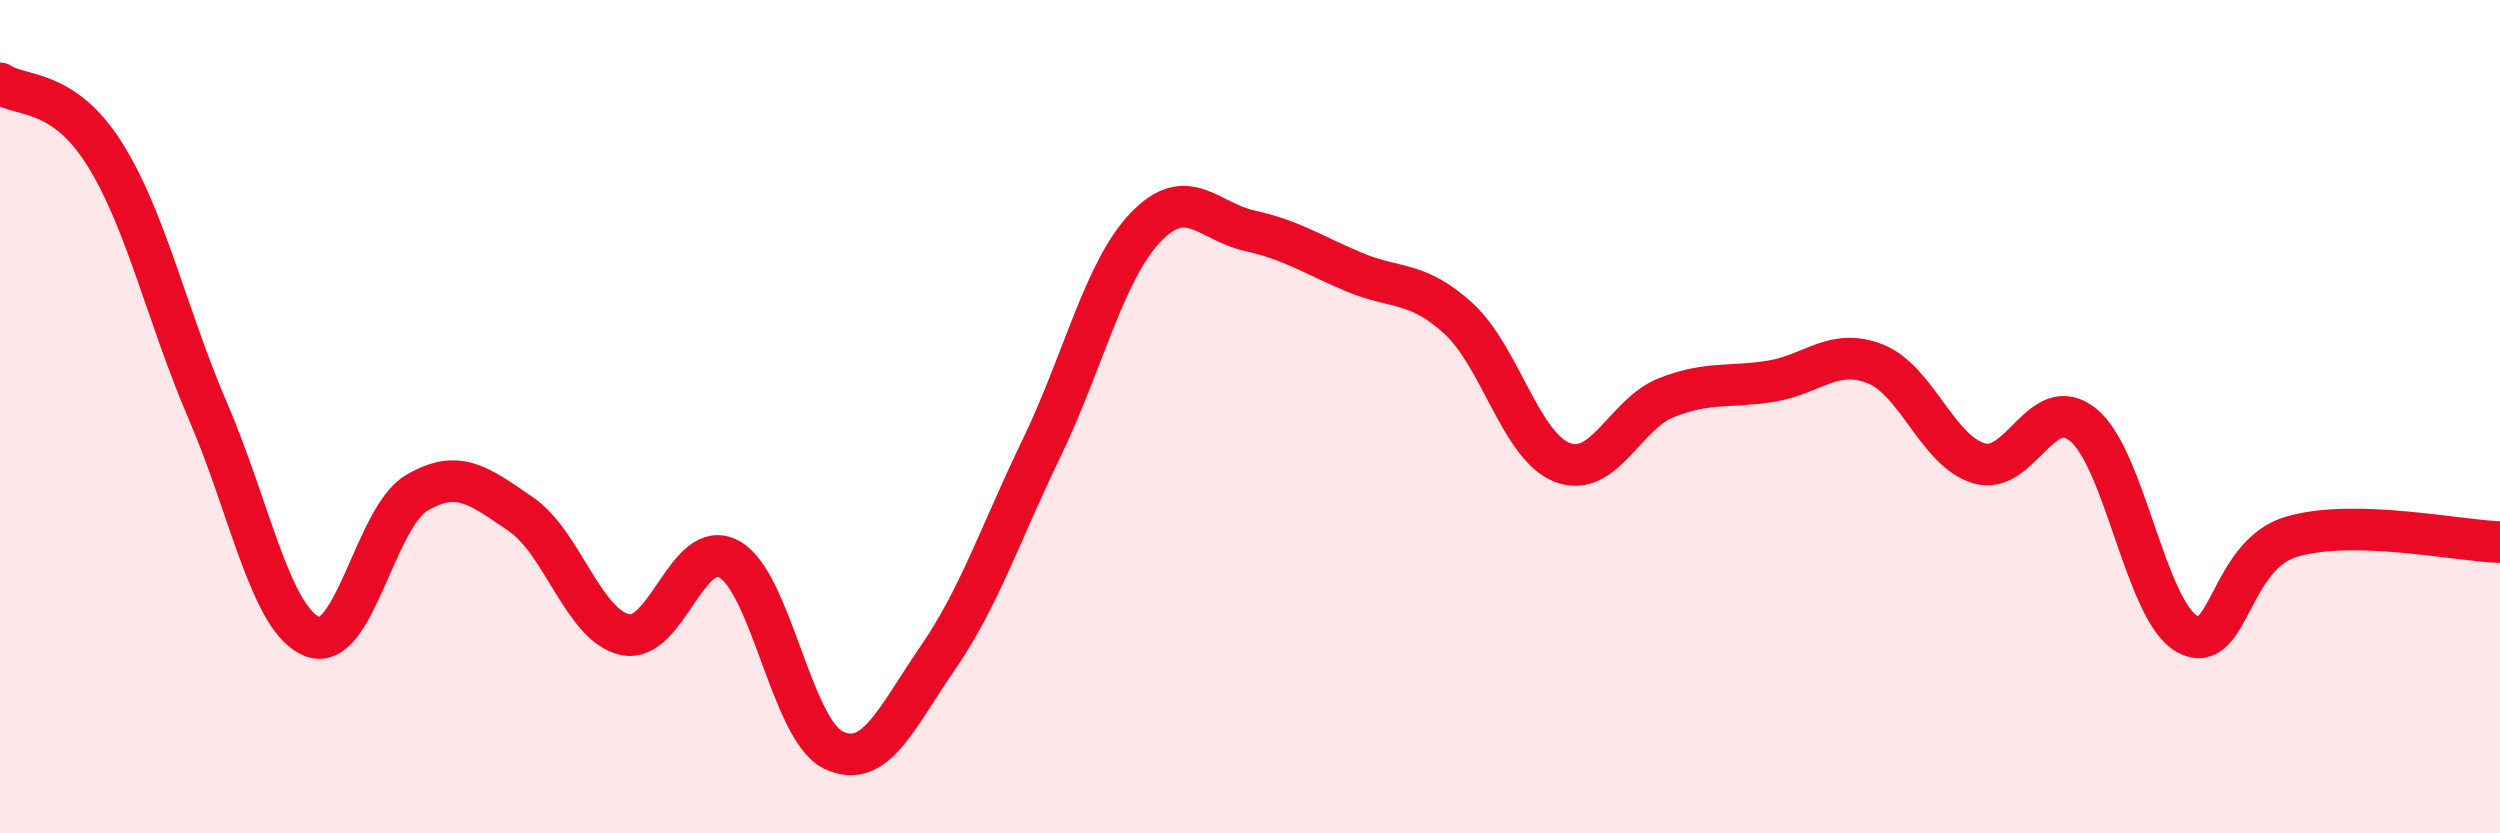
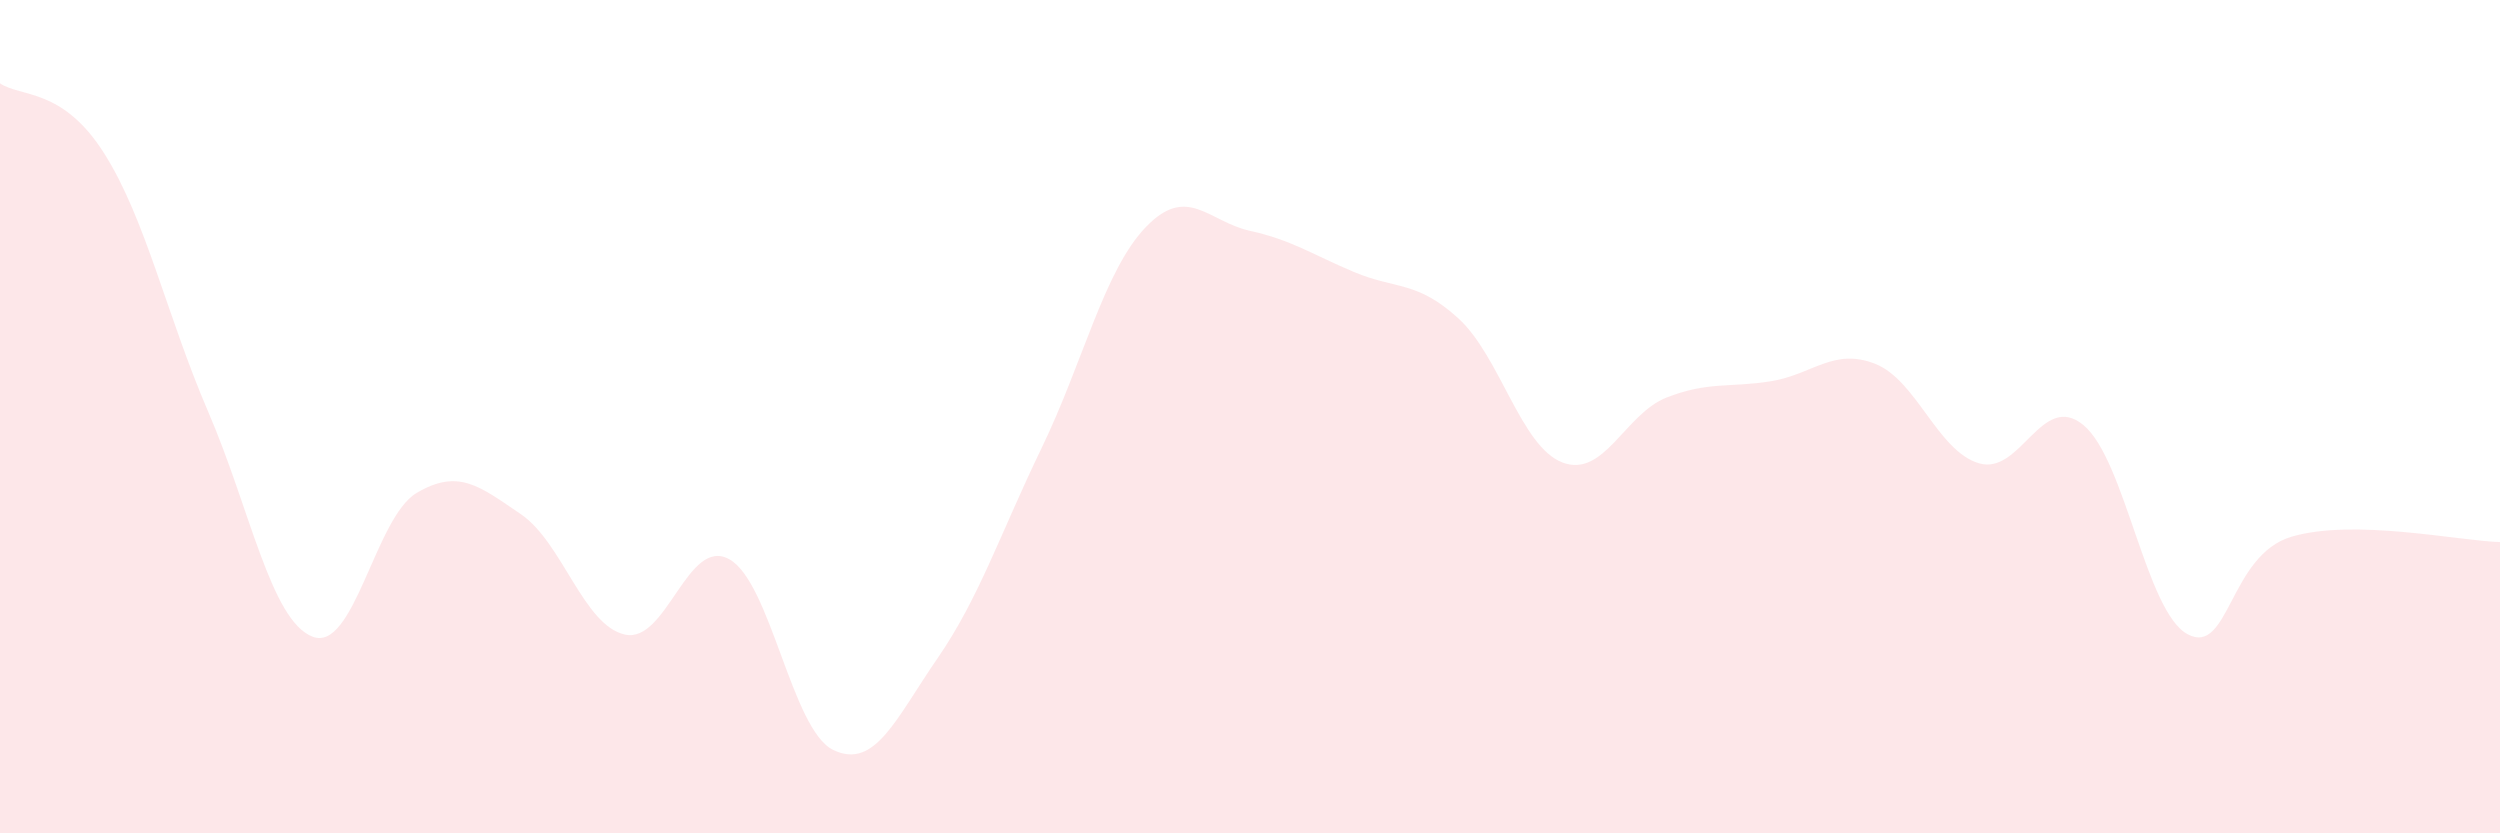
<svg xmlns="http://www.w3.org/2000/svg" width="60" height="20" viewBox="0 0 60 20">
  <path d="M 0,2 C 0.5,2.34 1.5,2.1 2.5,3.68 C 3.5,5.26 4,7.57 5,9.89 C 6,12.21 6.5,14.89 7.5,15.28 C 8.5,15.67 9,12.42 10,11.83 C 11,11.24 11.5,11.66 12.5,12.34 C 13.5,13.02 14,15.01 15,15.23 C 16,15.45 16.5,12.87 17.5,13.42 C 18.5,13.97 19,17.52 20,18 C 21,18.48 21.5,17.25 22.5,15.8 C 23.5,14.35 24,12.82 25,10.75 C 26,8.68 26.5,6.49 27.5,5.45 C 28.5,4.41 29,5.32 30,5.54 C 31,5.76 31.5,6.11 32.5,6.53 C 33.5,6.95 34,6.73 35,7.64 C 36,8.55 36.5,10.72 37.5,11.1 C 38.5,11.48 39,9.93 40,9.54 C 41,9.15 41.5,9.31 42.5,9.15 C 43.5,8.99 44,8.34 45,8.73 C 46,9.12 46.5,10.83 47.5,11.12 C 48.5,11.41 49,9.38 50,10.2 C 51,11.02 51.5,14.68 52.5,15.22 C 53.5,15.76 53.5,13.32 55,12.88 C 56.5,12.44 59,12.98 60,13.01L60 20L0 20Z" fill="#EB0A25" opacity="0.1" stroke-linecap="round" stroke-linejoin="round" />
-   <path d="M 0,2 C 0.5,2.34 1.5,2.1 2.5,3.68 C 3.5,5.26 4,7.57 5,9.89 C 6,12.21 6.5,14.89 7.5,15.28 C 8.5,15.67 9,12.42 10,11.83 C 11,11.24 11.5,11.66 12.5,12.34 C 13.5,13.02 14,15.01 15,15.23 C 16,15.45 16.5,12.87 17.5,13.42 C 18.5,13.97 19,17.52 20,18 C 21,18.48 21.5,17.25 22.5,15.8 C 23.5,14.35 24,12.82 25,10.75 C 26,8.68 26.5,6.49 27.5,5.45 C 28.5,4.41 29,5.32 30,5.54 C 31,5.76 31.5,6.11 32.5,6.53 C 33.5,6.95 34,6.73 35,7.64 C 36,8.55 36.5,10.72 37.5,11.1 C 38.5,11.48 39,9.93 40,9.54 C 41,9.15 41.5,9.31 42.5,9.15 C 43.5,8.99 44,8.34 45,8.73 C 46,9.12 46.5,10.83 47.5,11.12 C 48.5,11.41 49,9.38 50,10.2 C 51,11.02 51.5,14.68 52.5,15.22 C 53.5,15.76 53.5,13.32 55,12.88 C 56.5,12.44 59,12.98 60,13.01" stroke="#EB0A25" stroke-width="1" fill="none" stroke-linecap="round" stroke-linejoin="round" />
</svg>